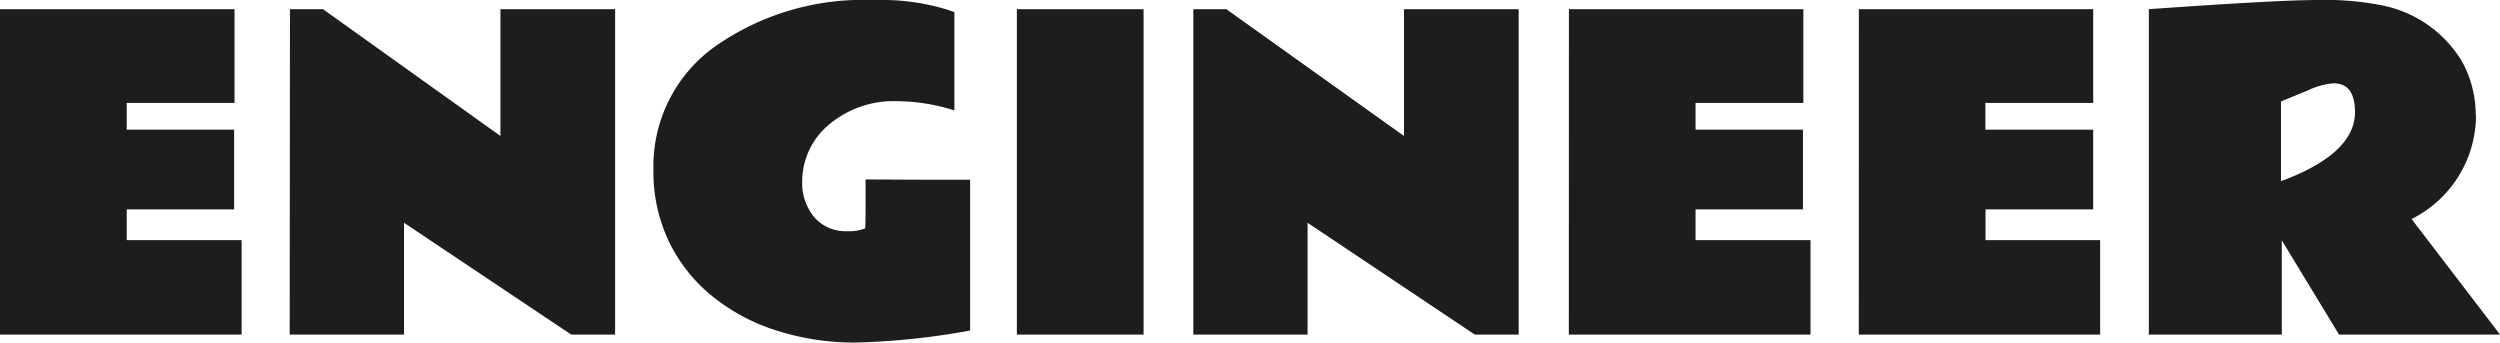
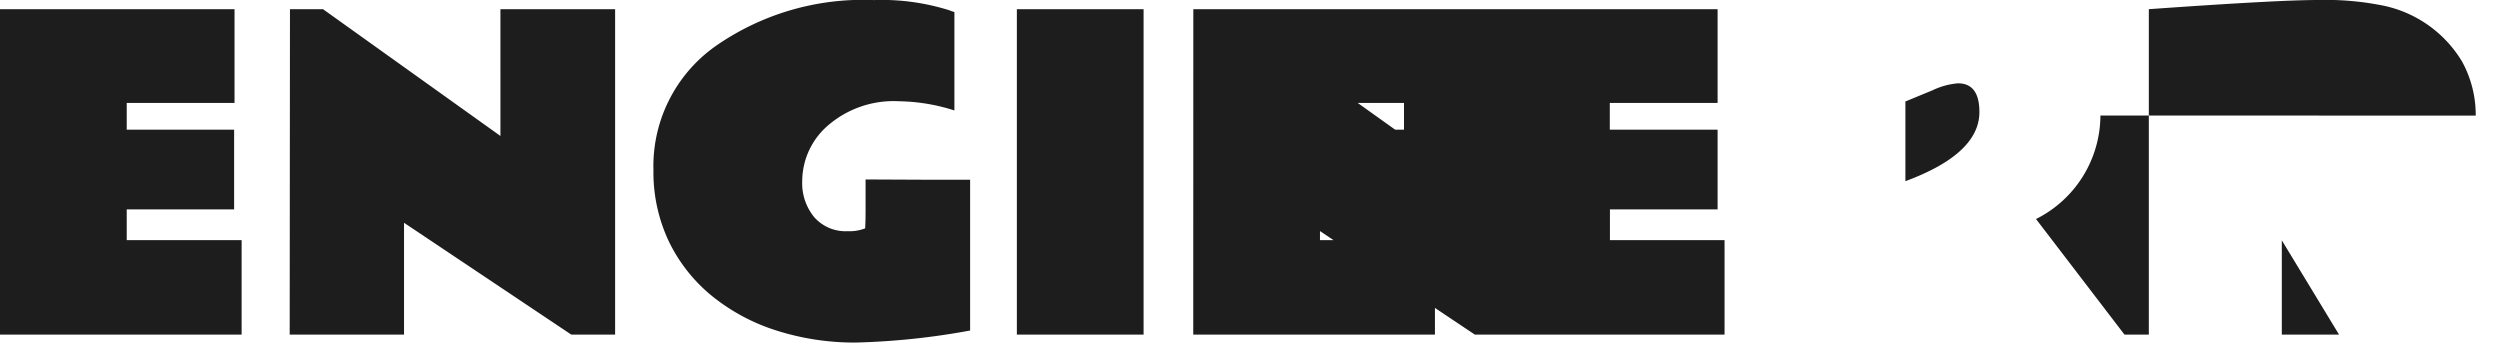
<svg xmlns="http://www.w3.org/2000/svg" width="35.944" height="4.925" viewBox="0 0 35.944 4.925">
-   <path d="M0 .132h3.372V1.48h-1.55v.384h1.544v1.147H1.822v.442h1.652v1.358H-.001Zm4.169 0h.475l2.551 1.823V.132h1.649v4.679h-.63L5.809 3.203v1.608H4.165Zm9.141 2.452h.638v2.168a10.44 10.44 0 0 1-1.64.173 3.692 3.692 0 0 1-1.148-.174 2.821 2.821 0 0 1-.929-.5 2.3 2.3 0 0 1-.615-.781 2.32 2.32 0 0 1-.221-1.023 2.112 2.112 0 0 1 .889-1.781 3.706 3.706 0 0 1 2.281-.665 3.223 3.223 0 0 1 1.081.146.691.691 0 0 0 .076.026v1.415a2.72 2.72 0 0 0-.791-.132 1.445 1.445 0 0 0-1.028.349 1.061 1.061 0 0 0-.369.8.766.766 0 0 0 .174.519.6.6 0 0 0 .479.2.614.614 0 0 0 .252-.041q.006-.108.006-.278V2.58Zm3.132 2.227H14.62V.132h1.822Zm.715-4.679h.475l2.554 1.823V.132h1.649v4.679h-.63L18.8 3.203v1.608h-1.643Zm5.4 0h3.371V1.48h-1.55v.384h1.544v1.147h-1.544v.442h1.653v1.358h-3.475Zm4.169 0h3.369V1.48h-1.55v.384h1.55v1.147h-1.548v.442h1.648v1.358h-3.47Zm7.133 1.479q0-.413-.308-.413a1.046 1.046 0 0 0-.366.1l-.39.161v1.146q1.064-.394 1.064-.994Zm1.74.05a1.672 1.672 0 0 1-.926 1.488l1.272 1.662H33.63l-.823-1.356v1.356h-1.912V.132Q32.752 0 33.33 0a4.137 4.137 0 0 1 .879.07 1.734 1.734 0 0 1 1.189.814 1.592 1.592 0 0 1 .197.778Z" fill="#1d1d1d" />
+   <path d="M0 .132h3.372V1.48h-1.55v.384h1.544v1.147H1.822v.442h1.652v1.358H-.001Zm4.169 0h.475l2.551 1.823V.132h1.649v4.679h-.63L5.809 3.203v1.608H4.165Zm9.141 2.452h.638v2.168a10.44 10.44 0 0 1-1.64.173 3.692 3.692 0 0 1-1.148-.174 2.821 2.821 0 0 1-.929-.5 2.3 2.3 0 0 1-.615-.781 2.32 2.32 0 0 1-.221-1.023 2.112 2.112 0 0 1 .889-1.781 3.706 3.706 0 0 1 2.281-.665 3.223 3.223 0 0 1 1.081.146.691.691 0 0 0 .076.026v1.415a2.72 2.72 0 0 0-.791-.132 1.445 1.445 0 0 0-1.028.349 1.061 1.061 0 0 0-.369.8.766.766 0 0 0 .174.519.6.6 0 0 0 .479.2.614.614 0 0 0 .252-.041q.006-.108.006-.278V2.58Zm3.132 2.227H14.62V.132h1.822Zm.715-4.679h.475l2.554 1.823V.132h1.649v4.679h-.63L18.8 3.203v1.608h-1.643Zh3.371V1.48h-1.55v.384h1.544v1.147h-1.544v.442h1.653v1.358h-3.475Zm4.169 0h3.369V1.48h-1.55v.384h1.55v1.147h-1.548v.442h1.648v1.358h-3.47Zm7.133 1.479q0-.413-.308-.413a1.046 1.046 0 0 0-.366.1l-.39.161v1.146q1.064-.394 1.064-.994Zm1.74.05a1.672 1.672 0 0 1-.926 1.488l1.272 1.662H33.63l-.823-1.356v1.356h-1.912V.132Q32.752 0 33.33 0a4.137 4.137 0 0 1 .879.07 1.734 1.734 0 0 1 1.189.814 1.592 1.592 0 0 1 .197.778Z" fill="#1d1d1d" />
</svg>